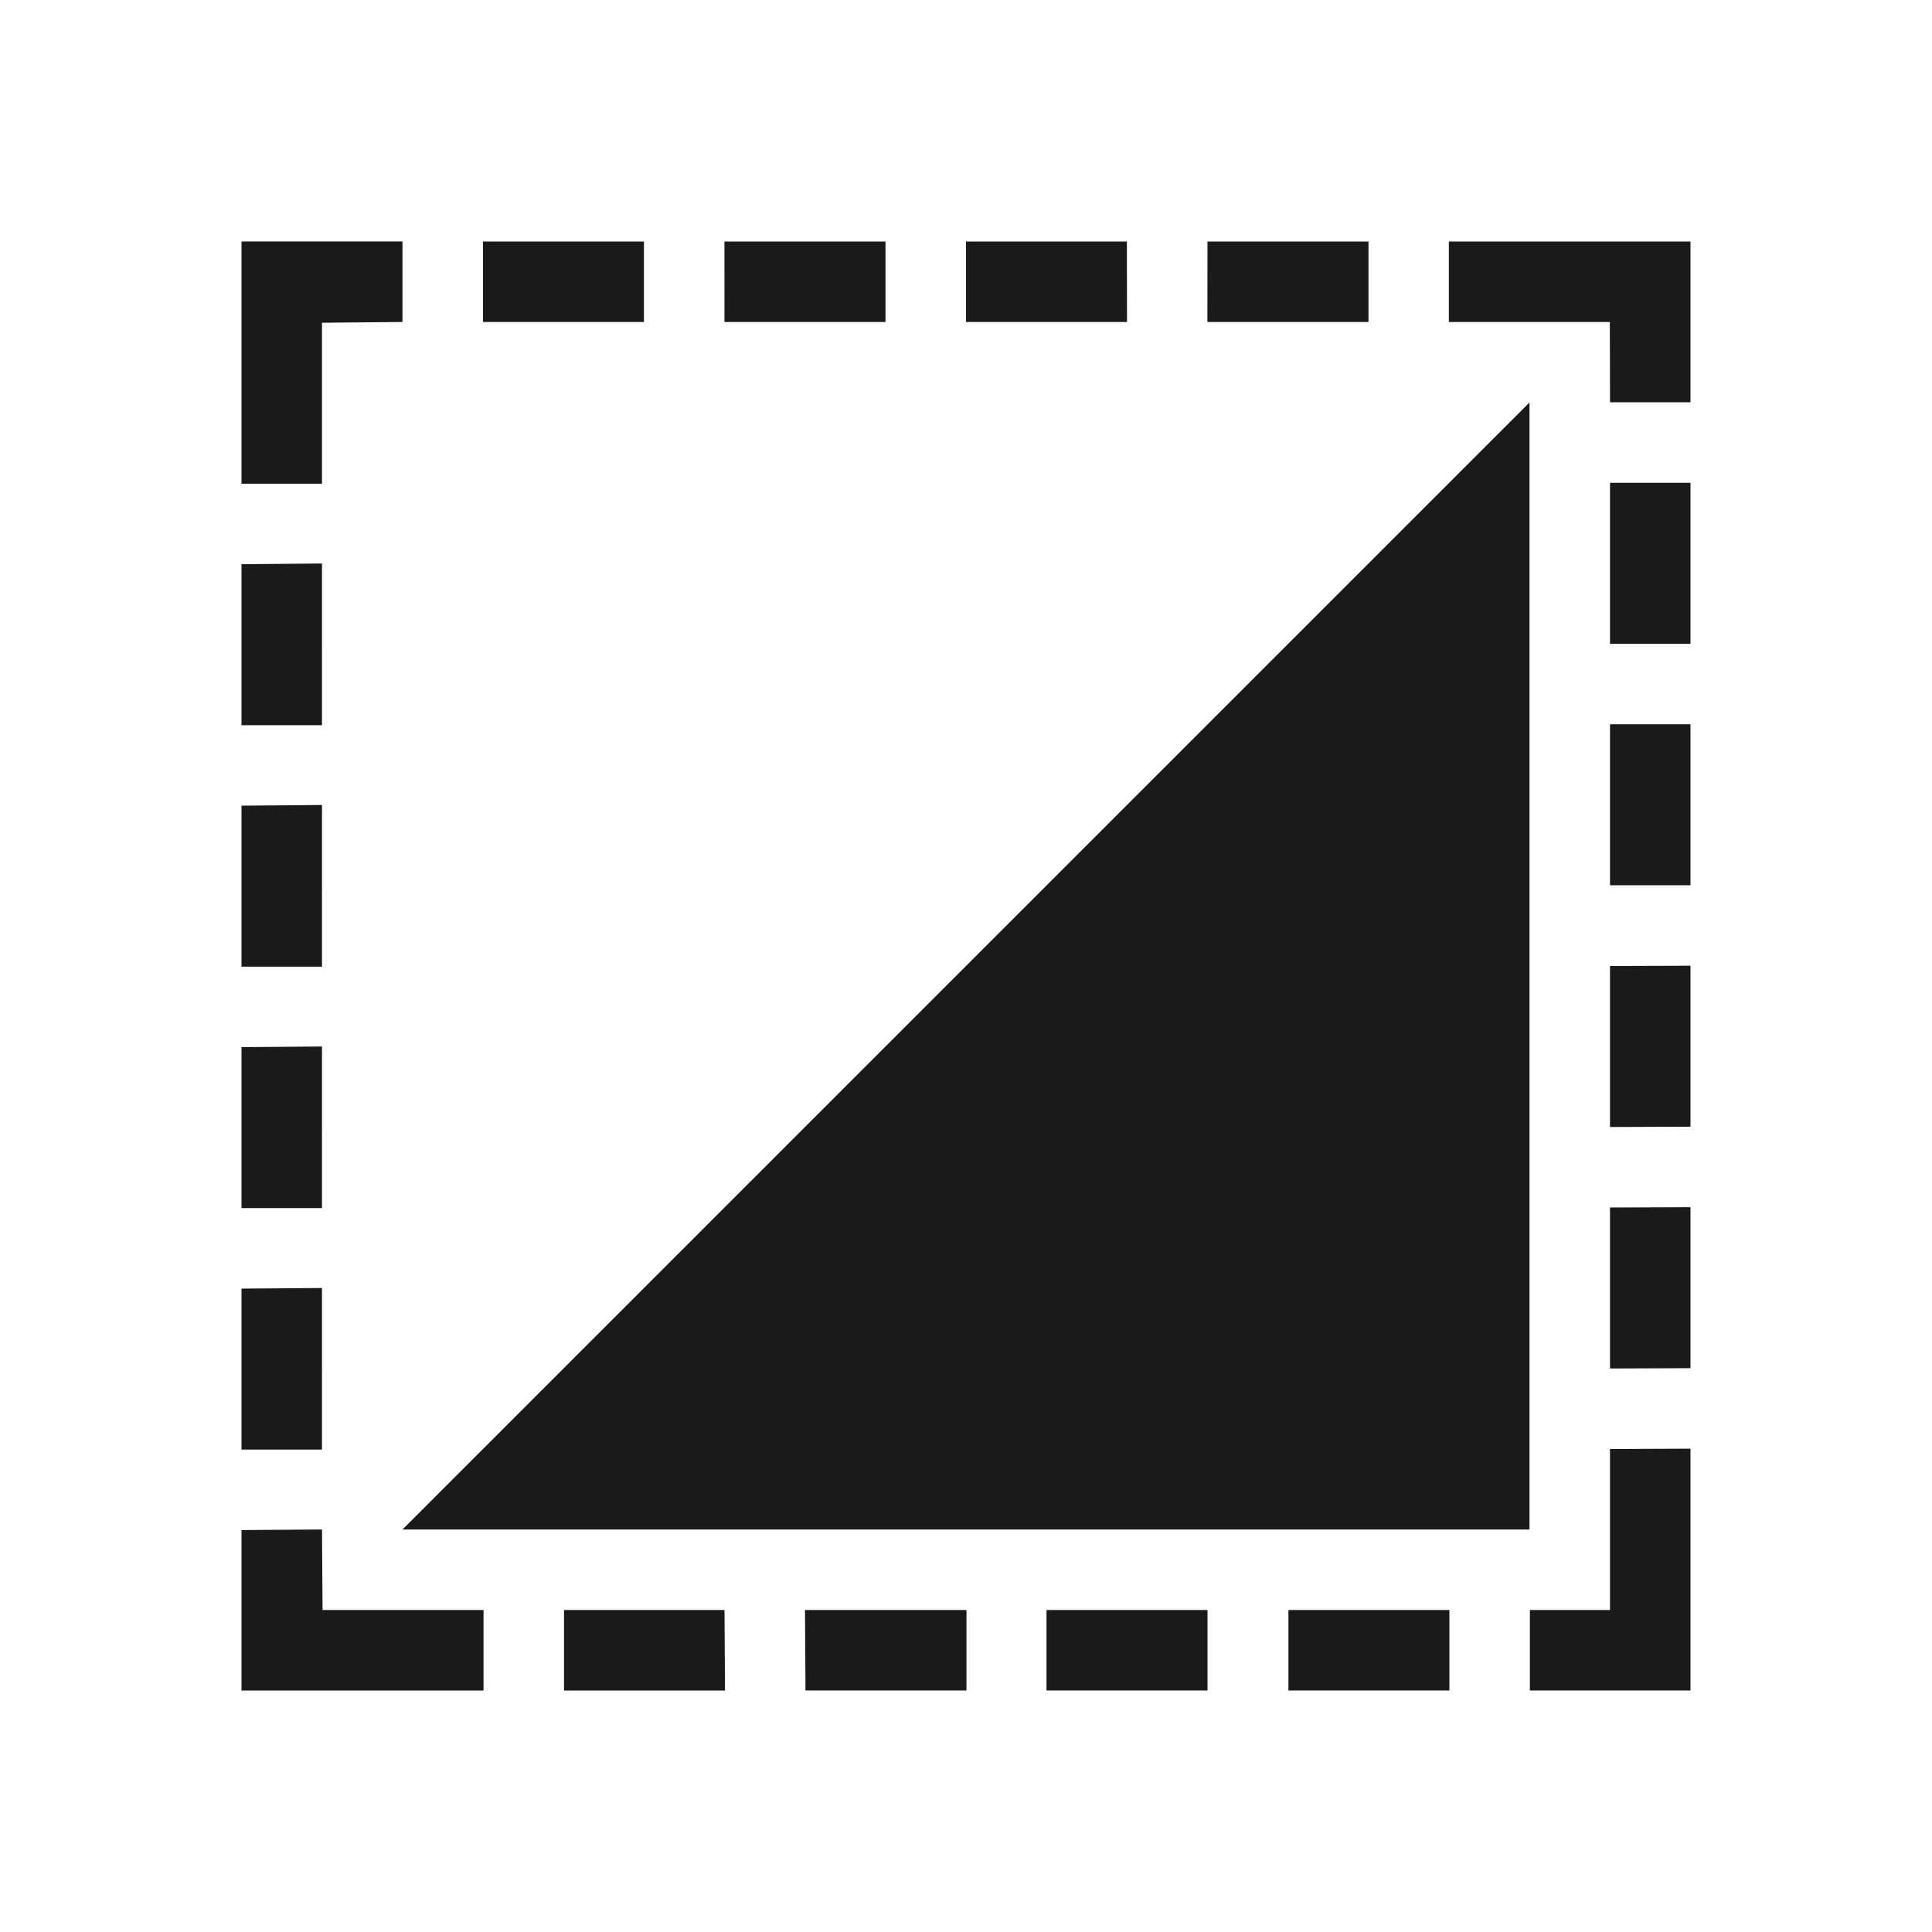
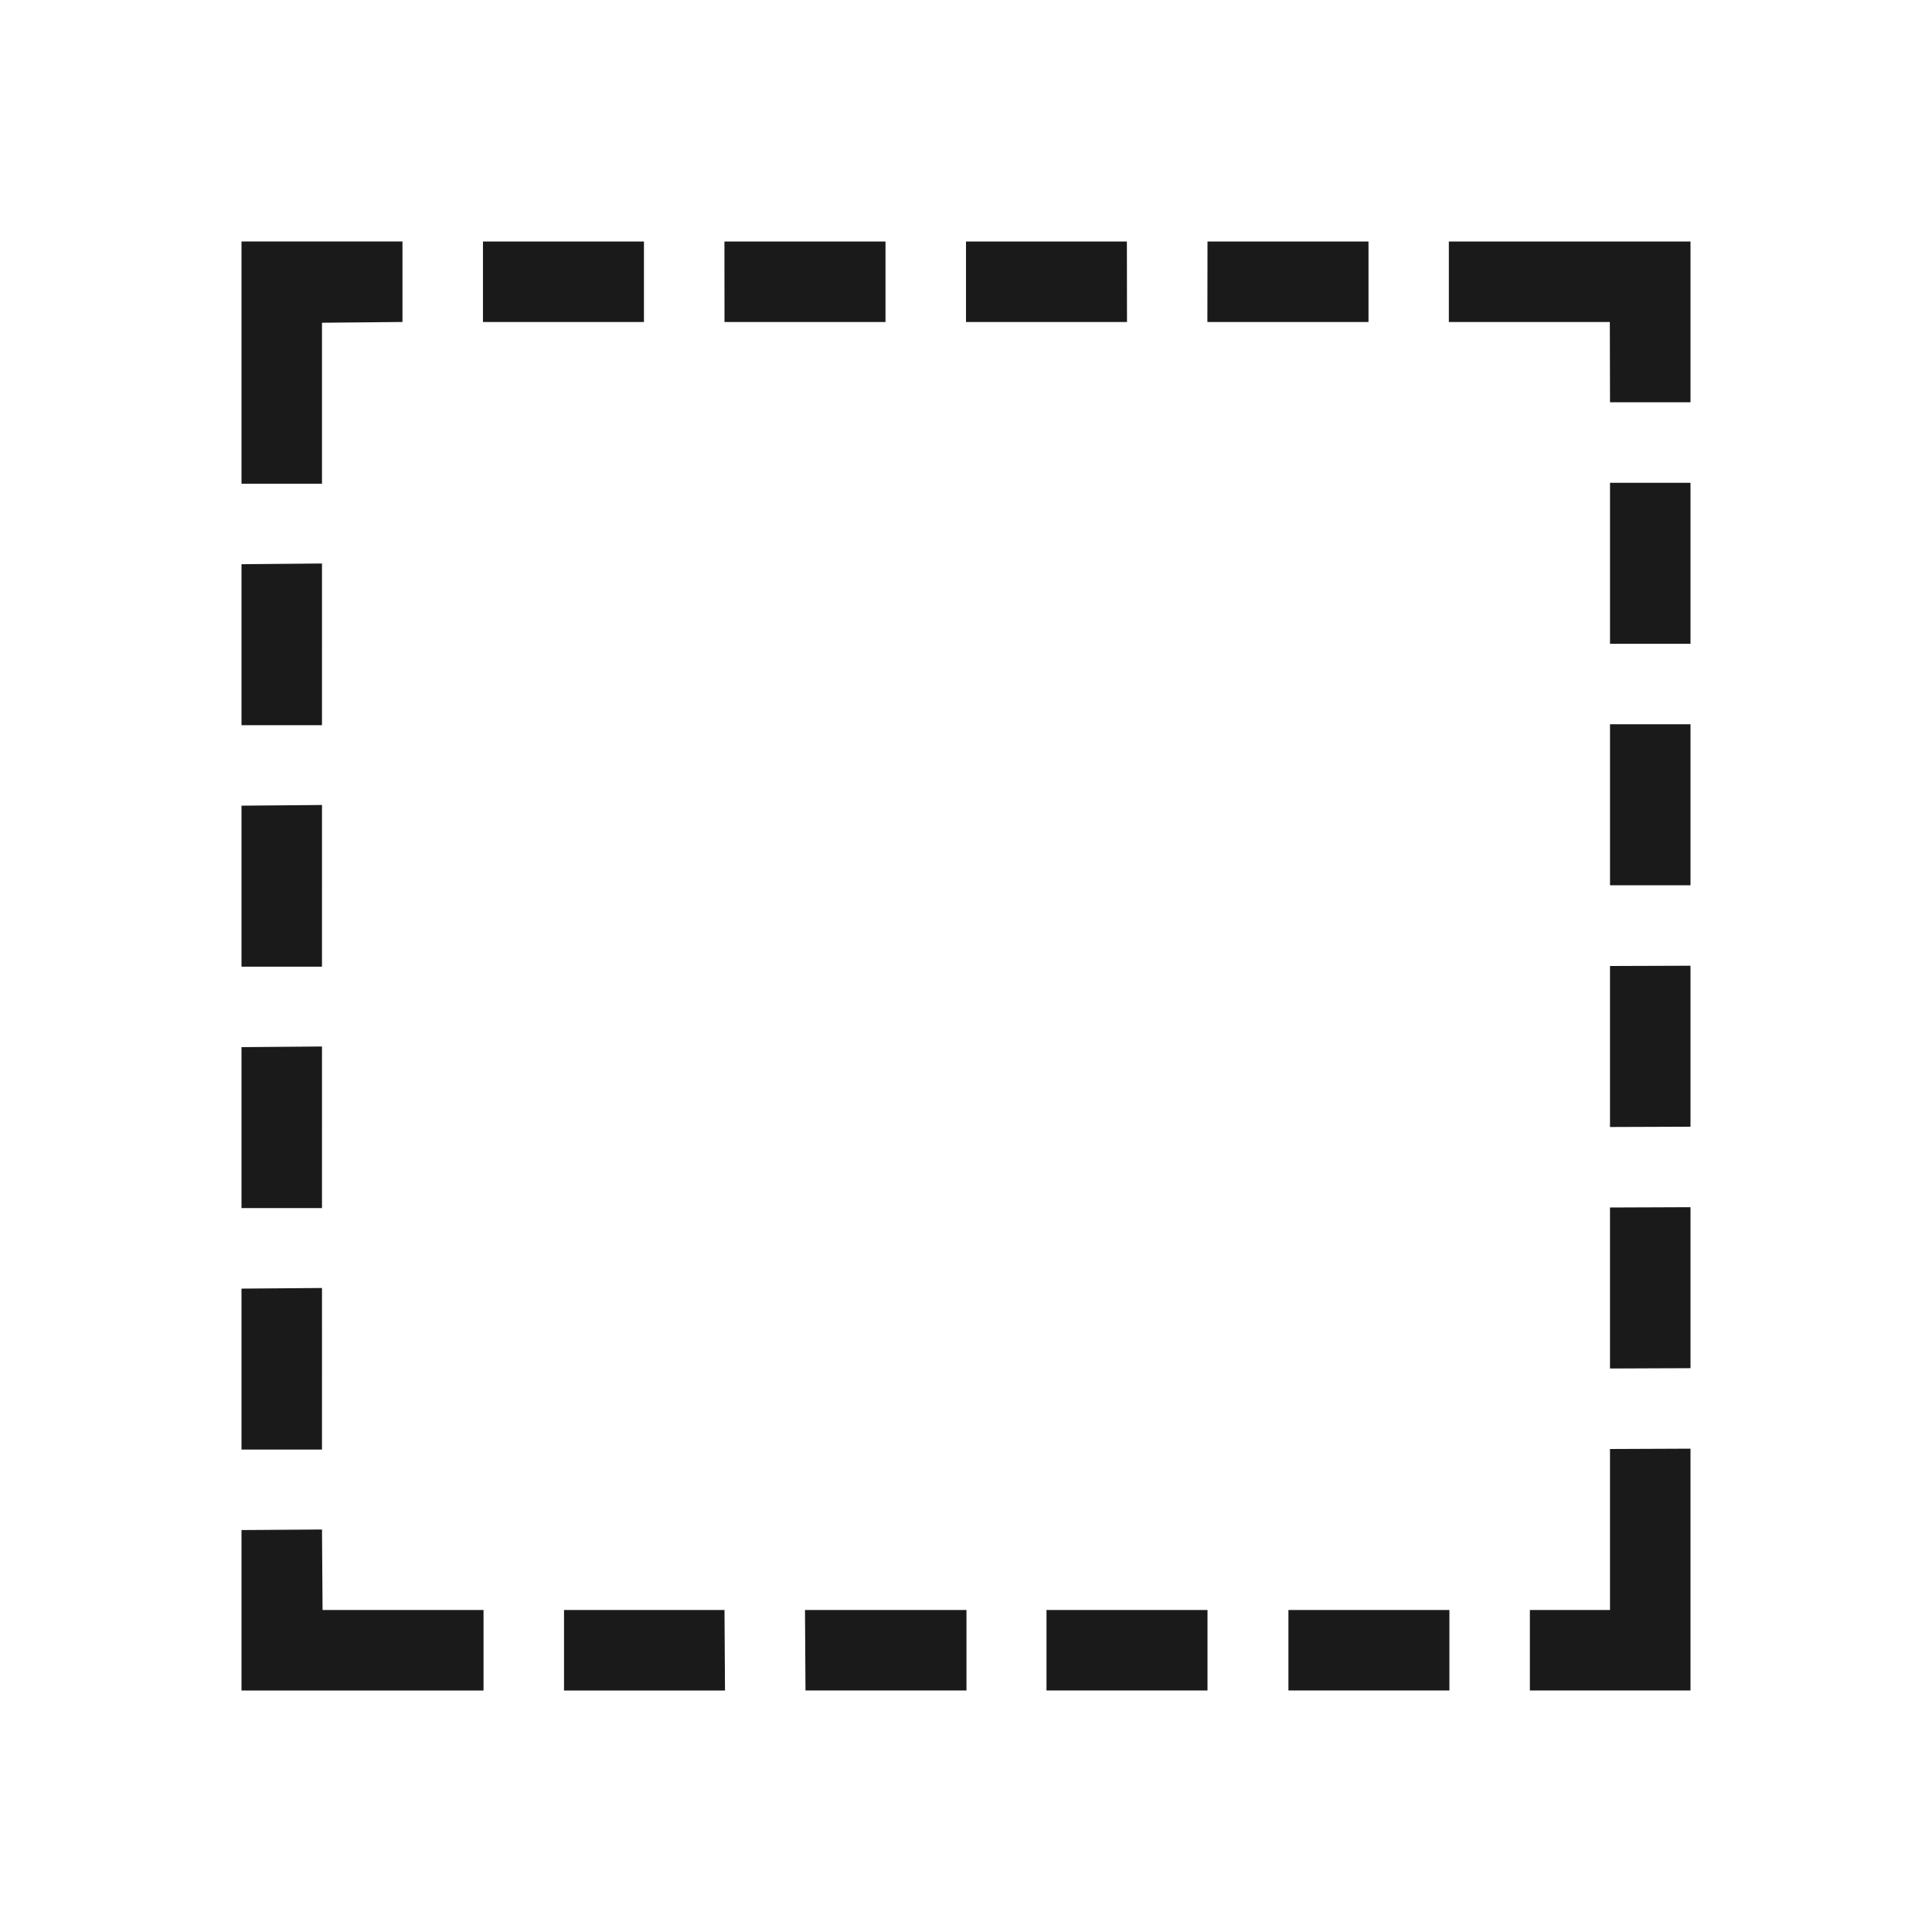
<svg xmlns="http://www.w3.org/2000/svg" xml:space="preserve" width="150px" height="150px" version="1.1" style="shape-rendering:geometricPrecision; text-rendering:geometricPrecision; image-rendering:optimizeQuality; fill-rule:evenodd; clip-rule:evenodd" viewBox="0 0 150 150">
  <defs>
    <style type="text/css">
   
    .fil2 {fill:none}
    .fil1 {fill:#1A1A1A}
    .fil0 {fill:#1A1A1A}
   
  </style>
  </defs>
  <g id="Pen">
    <path class="fil0" d="M31.248 18.75l0 6.249 -6.249 0.058 0 12.499 -6.249 0 0 -18.806 12.498 0zm100.002 0l0 12.484 -6.249 0 -0.014 -6.235 -12.499 0 0 -6.249c10.655,0 10.929,0 18.762,0zm0 93.724l-6.25 0.026 0 12.5 -6.22 0.001 0 6.249 12.47 0 0 -18.776zm-106.207 12.527l12.498 0 0 6.249 -18.791 0 0 -12.456 6.25 -0.044 0.043 6.251zm24.953 -106.251l0 6.249 -12.498 0 0 -6.249 12.498 0zm18.754 0l0 6.25 -12.5 0 -0.005 -6.25 12.505 0zm18.741 0l0.009 6.25 -12.5 0 0 -6.25 12.491 0zm18.759 0l0 6.25 -12.509 -0.001 0.009 -6.249 12.5 0zm25 31.232l-6.249 0 0 -12.499 6.249 0 0 12.499zm0 18.748l-6.249 0 0 -12.499 6.249 0 0 12.499zm0 18.747l-6.25 0.023 0 -12.5 6.25 -0.021 0 12.498zm0 18.748l-6.25 0.025 0 -12.5 6.25 -0.024 0 12.499zm-31.217 25.025l0 -6.249 12.498 0 0 6.249 -12.498 0zm-18.783 0l0 -6.25 12.5 0 0 6.25 -12.5 0zm-18.712 0l-0.038 -6.25 12.537 0.001 0 6.249 -12.499 0zm-18.747 0l0 -6.249 12.459 -0.001 0.039 6.25 -12.498 0zm-25.041 -31.202l6.25 -0.048 -0.001 12.545 -6.249 0 0 -12.497zm0 -18.748l6.25 -0.05 -0.001 12.548 -6.249 0 0 -12.498zm0 -18.748l6.25 -0.052 -0.001 12.551 -6.249 0 0 -12.499zm0 -18.747l6.25 -0.055 -0.001 12.553 -6.249 0 0 -12.498z" />
-     <polygon class="fil1" points="118.75,31.25 118.75,118.75 31.25,118.75 " />
  </g>
  <rect class="fil2" width="150" height="150" />
</svg>